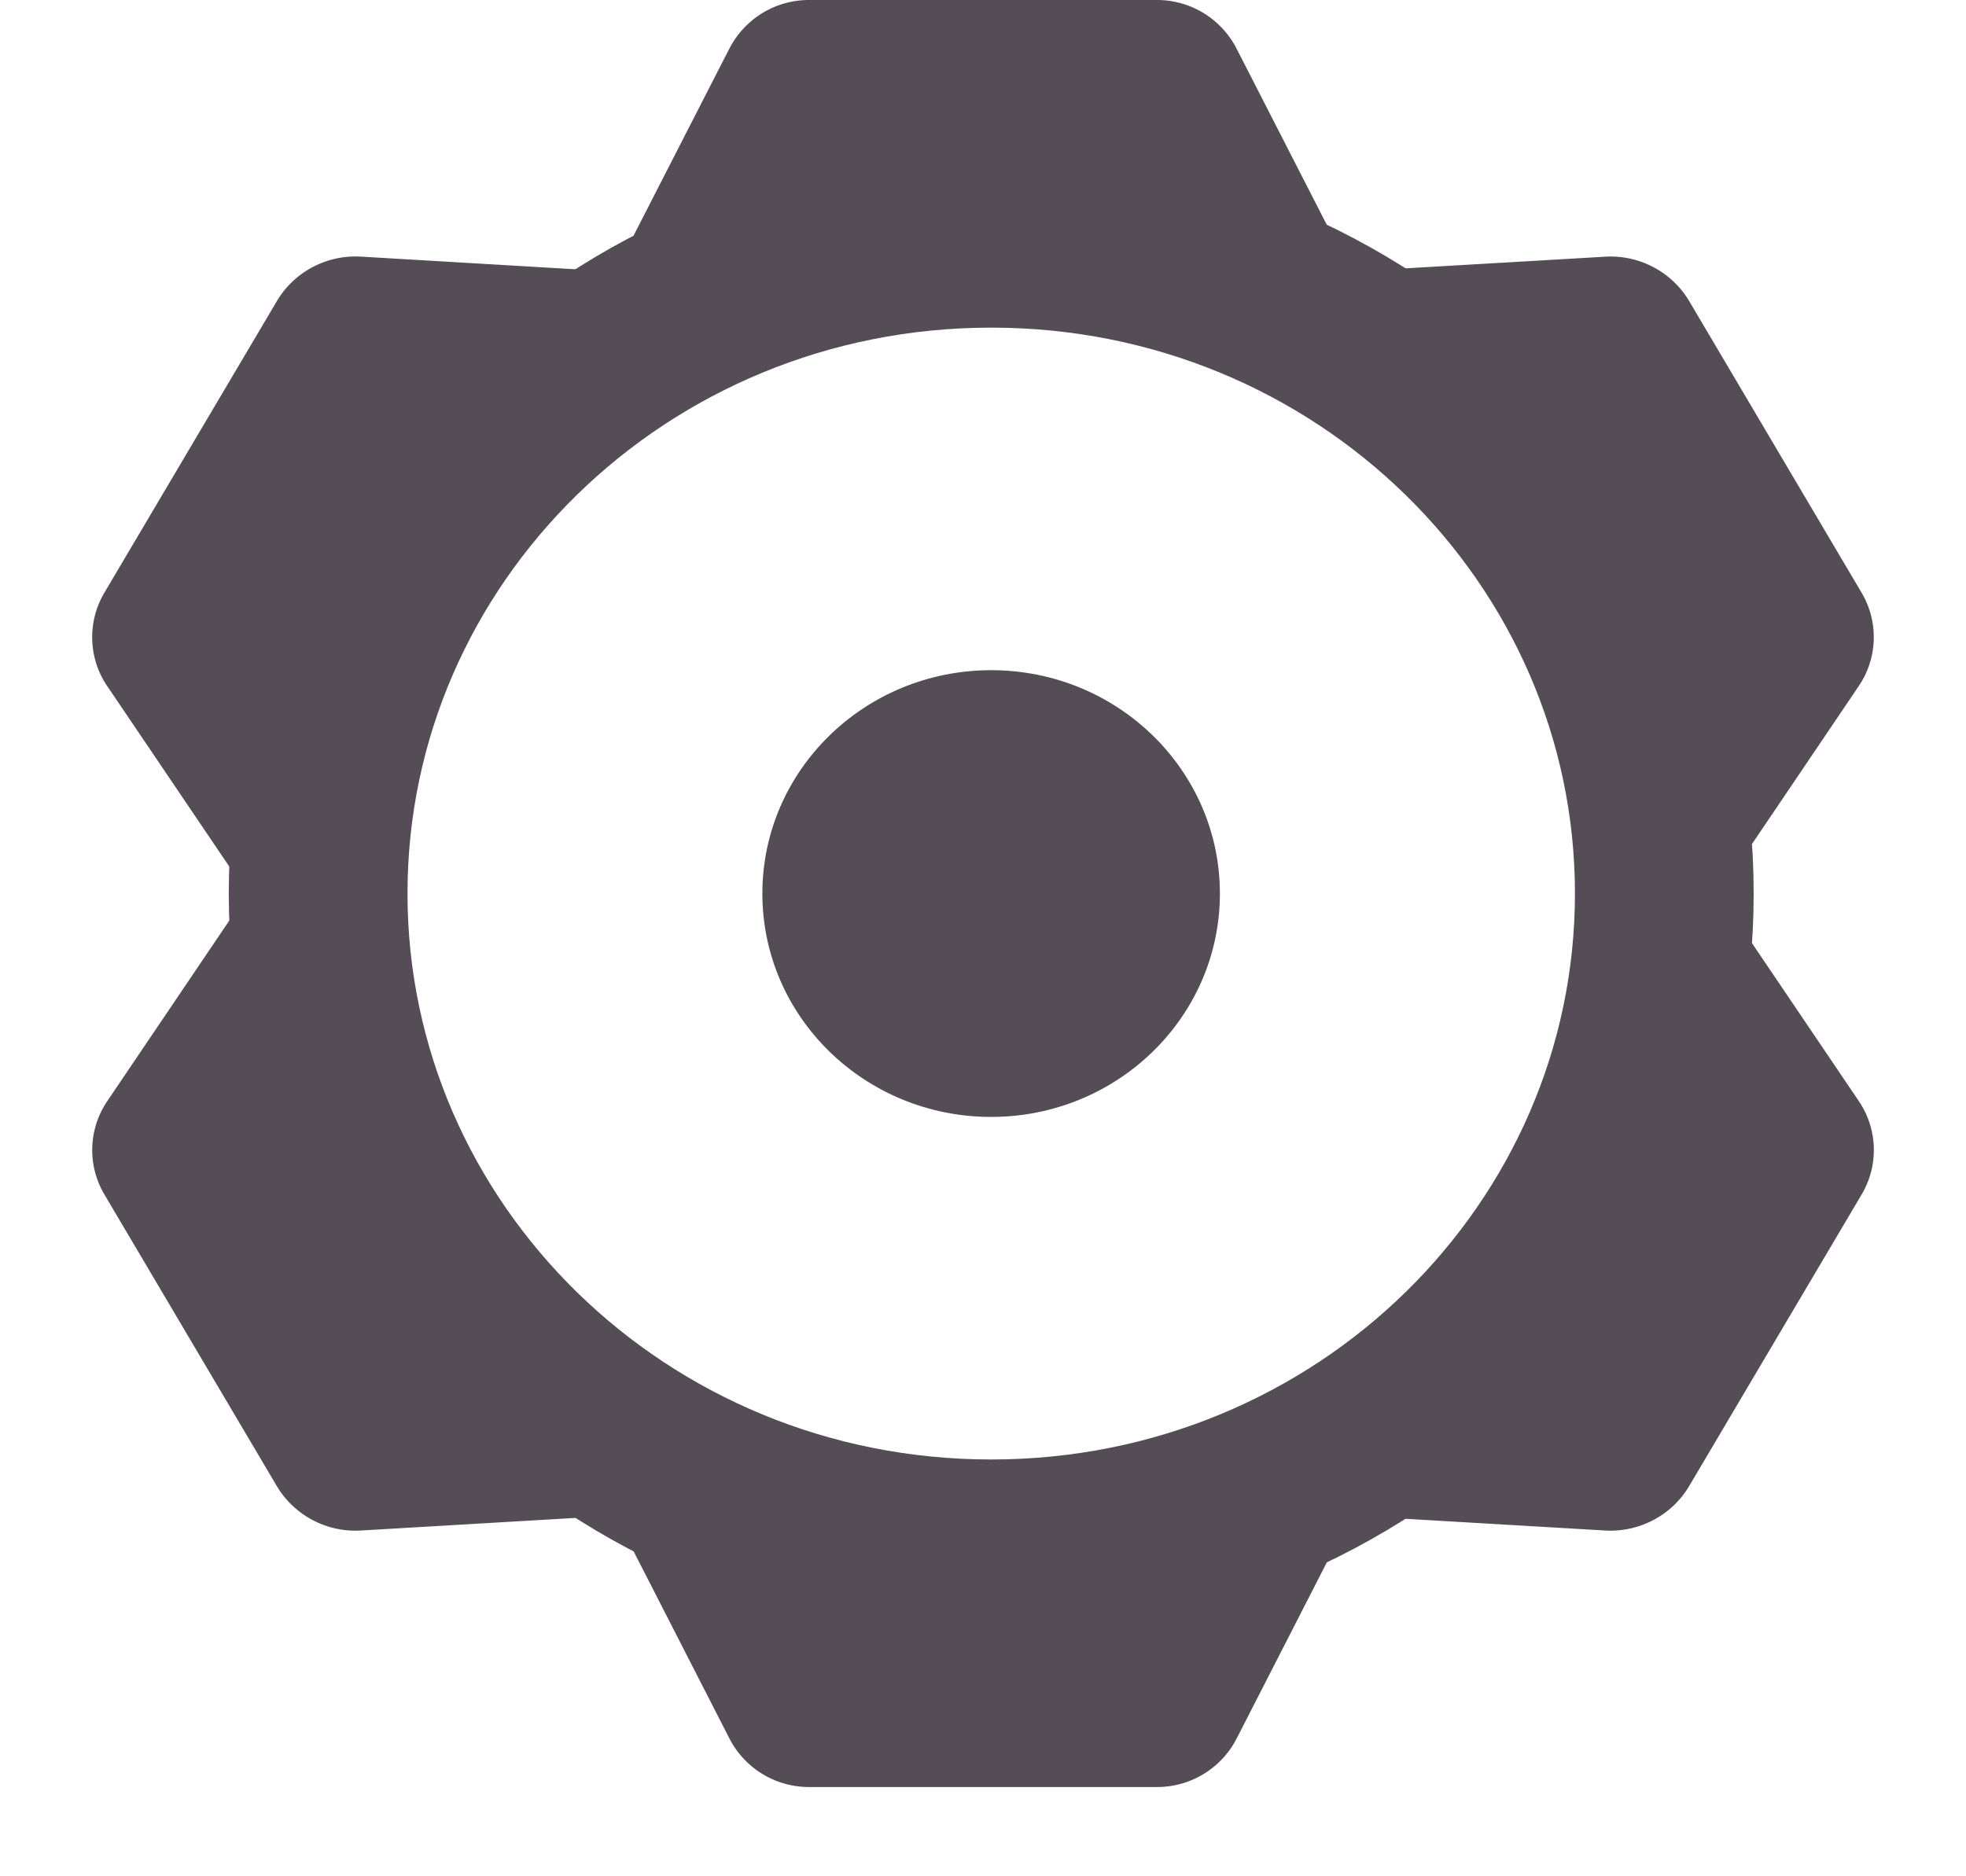
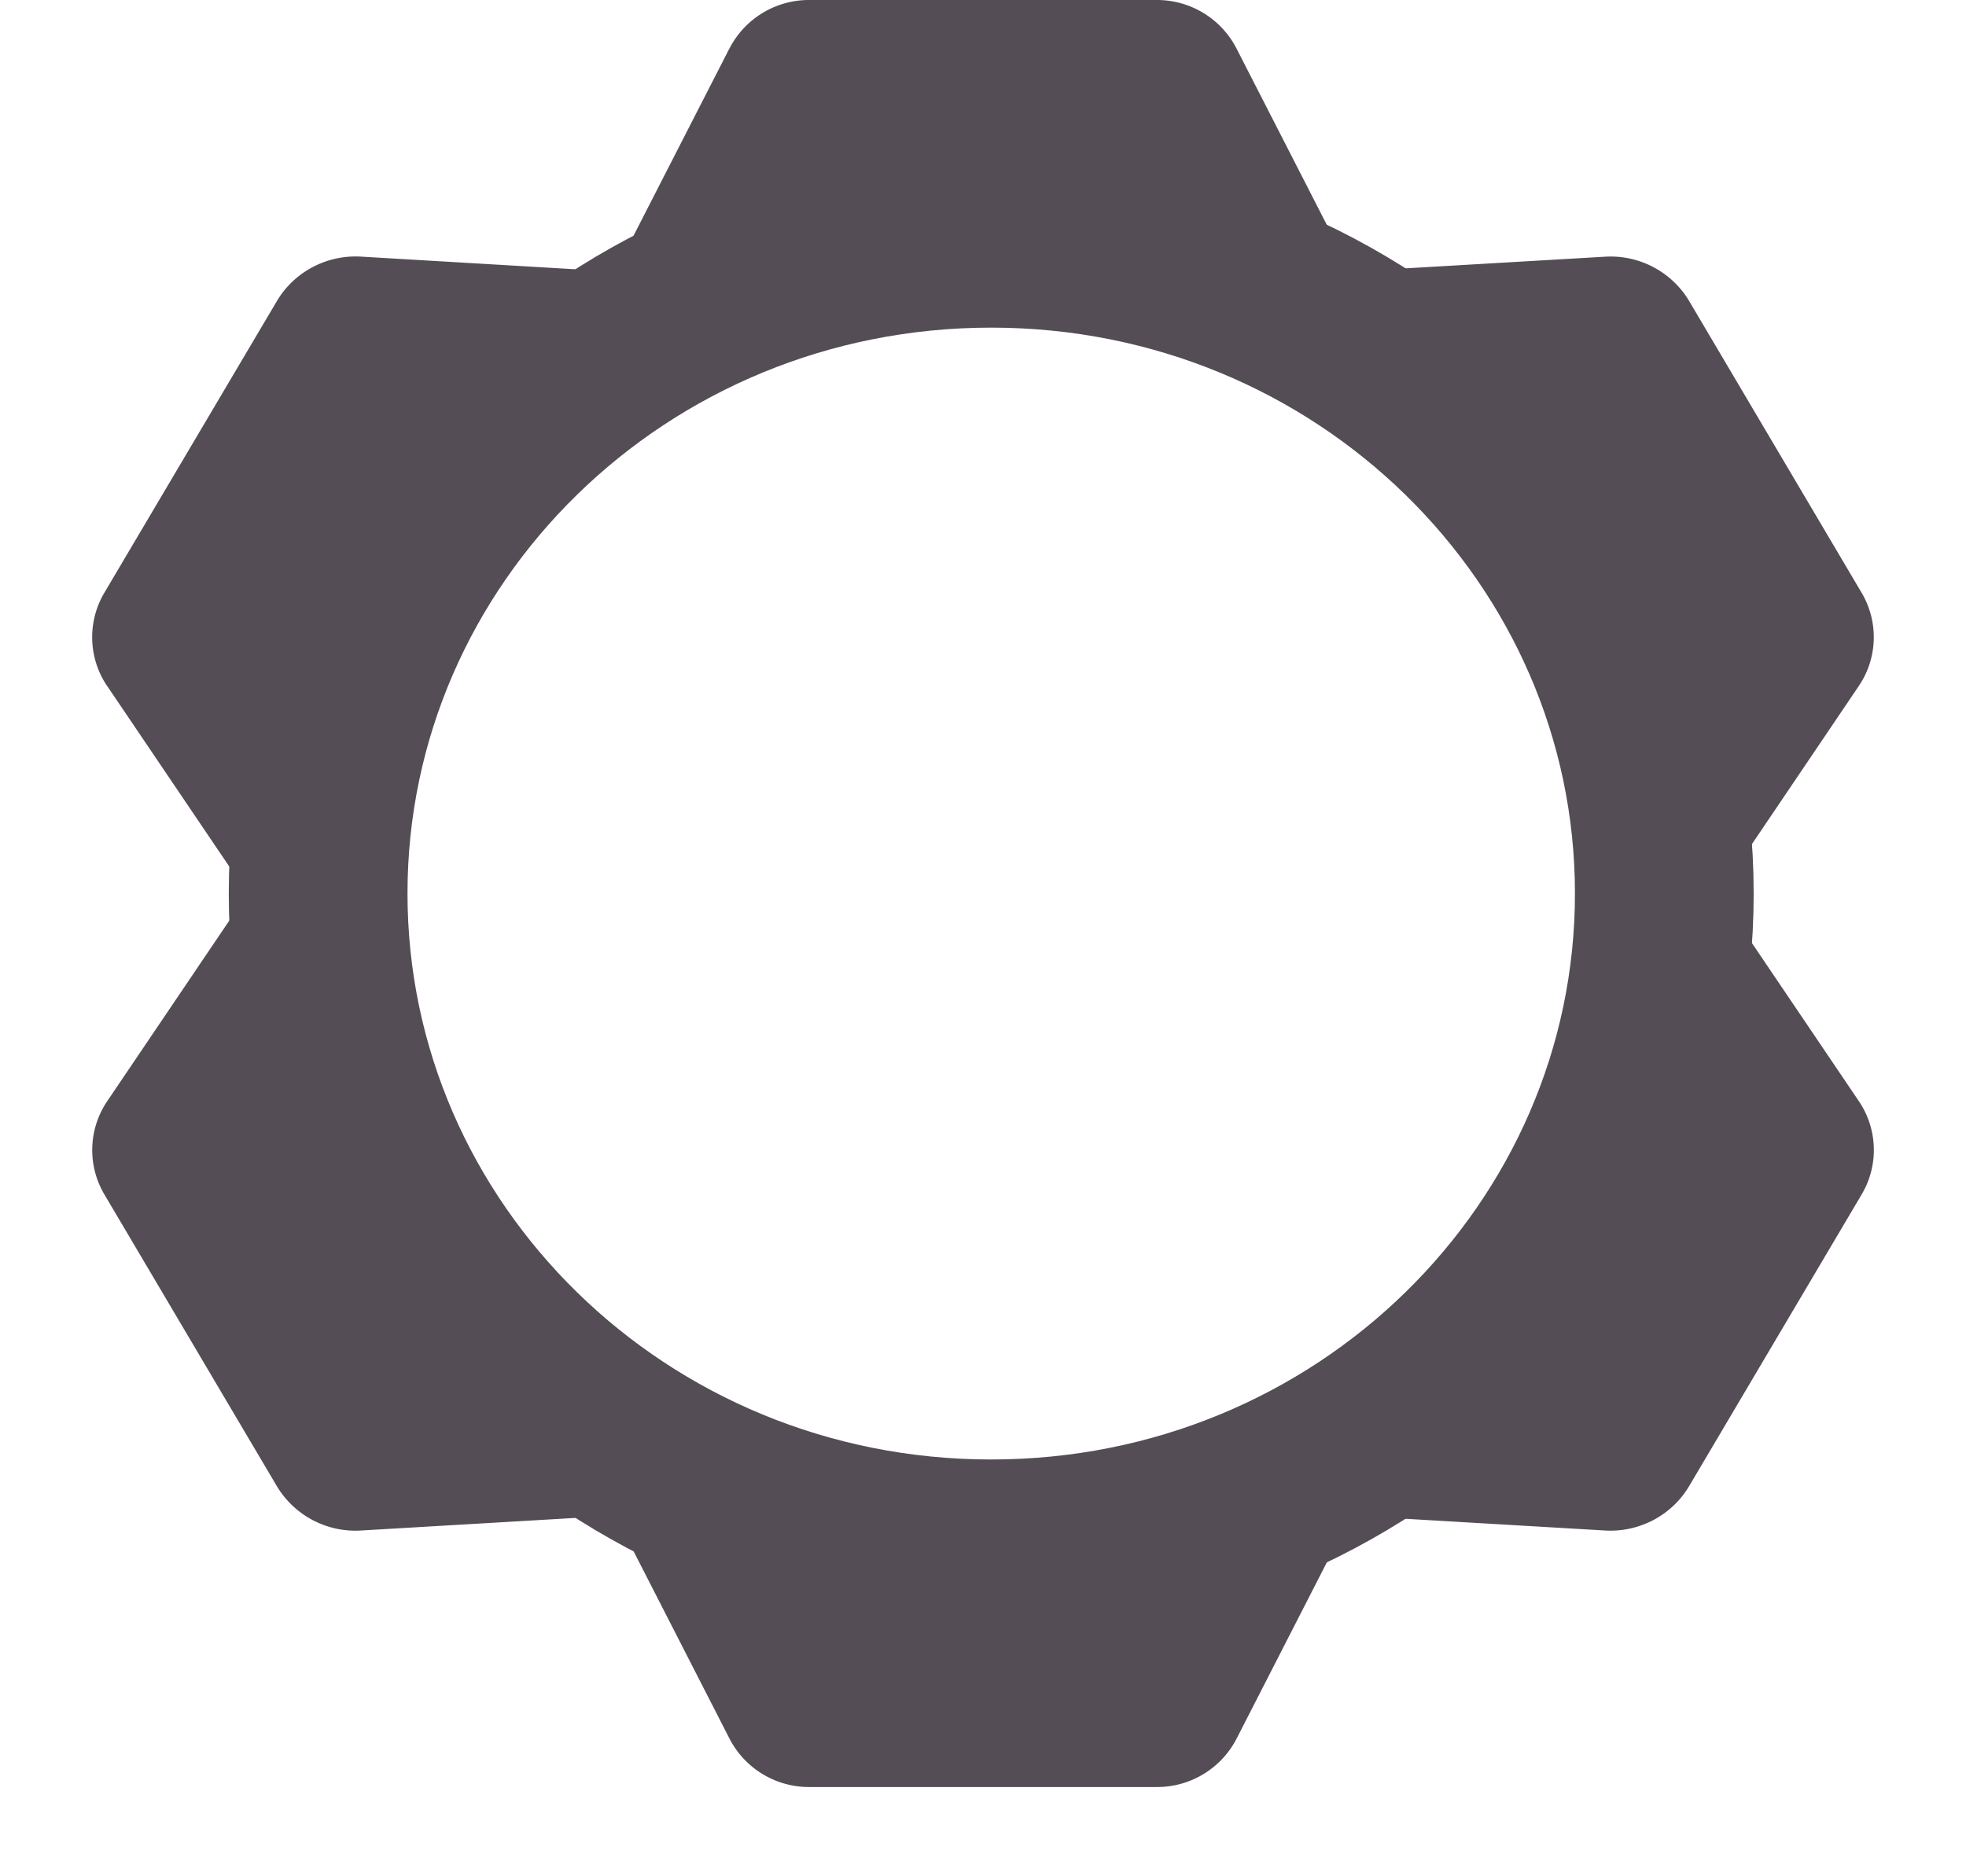
<svg xmlns="http://www.w3.org/2000/svg" fill="none" viewBox="0 0 22 21" height="21" width="22">
  <path fill="#554D56" d="M8.161.546A1 1 0 0 1 9.051 0h3.897a1 1 0 0 1 .89.545l1.428 2.789H6.733L8.161.545z" />
  <path fill="#554D56" d="M1.198 7.677a.976.976 0 0 1-.029-1.045l1.928-3.26c.193-.328.558-.522.941-.5l3.184.188-4.266 7.216-1.758-2.6z" />
  <path fill="#554D56" d="M4.039 17.13a1.025 1.025 0 0 1-.942-.498l-1.927-3.26a.976.976 0 0 1 .029-1.046l1.757-2.6 4.266 7.217-3.183.187z" />
  <path fill="#554D56" d="M13.839 19.457a1 1 0 0 1-.89.544H9.052a1 1 0 0 1-.89-.544l-1.428-2.79h8.533l-1.428 2.79z" />
  <path fill="#554D56" d="M20.802 12.326a.975.975 0 0 1 .029 1.045l-1.928 3.26c-.193.328-.558.521-.941.499l-3.184-.187 4.266-7.217 1.758 2.6z" />
  <path fill="#554D56" d="M17.961 2.873c.383-.023.748.17.942.498l1.927 3.26a.975.975 0 0 1-.029 1.046l-1.757 2.6-4.266-7.218 3.183-.186z" />
  <path stroke-width="2" stroke="#554D56" d="M18.624 10.001c0 4.028-3.35 7.334-7.532 7.334S3.56 14.029 3.56 10s3.35-7.333 7.532-7.333 7.532 3.305 7.532 7.333z" />
-   <ellipse fill="#554D56" ry="2.5" rx="2.56" cy="10.001" cx="11.091" />
</svg>